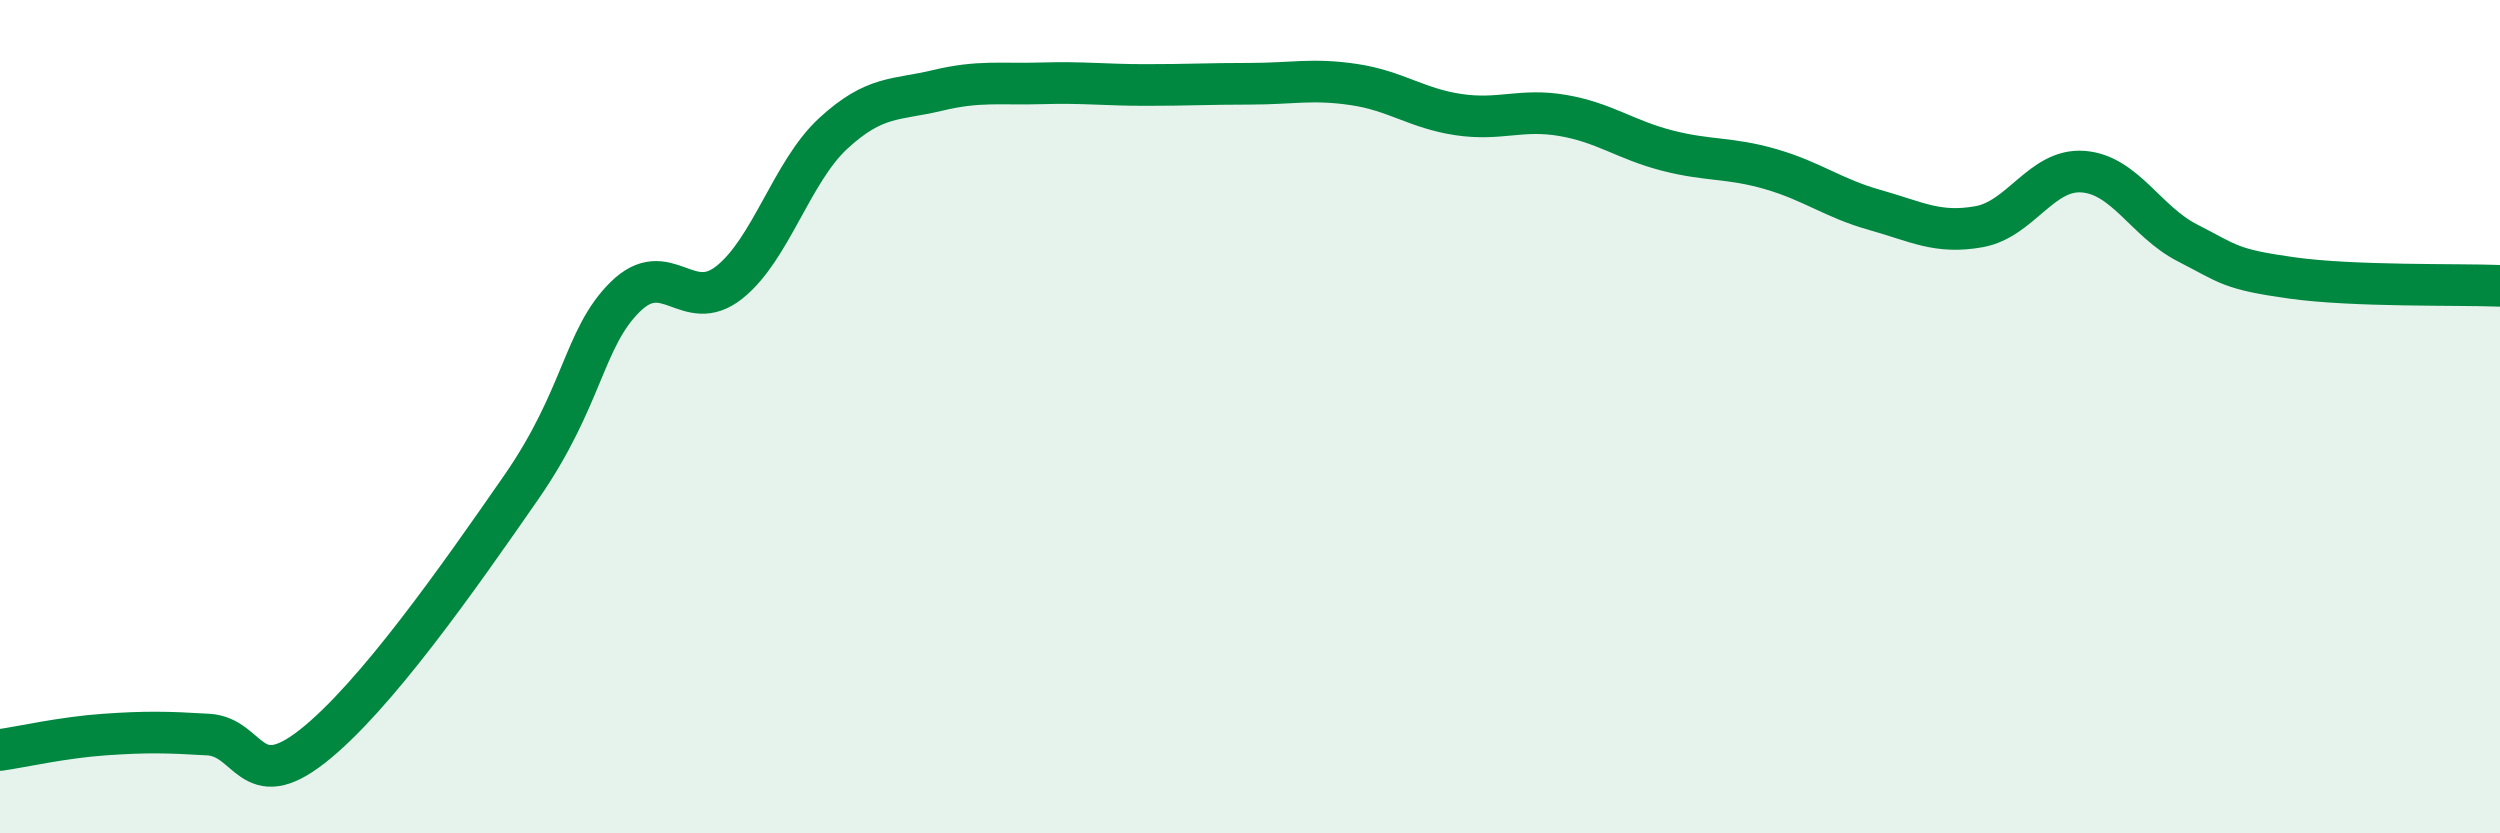
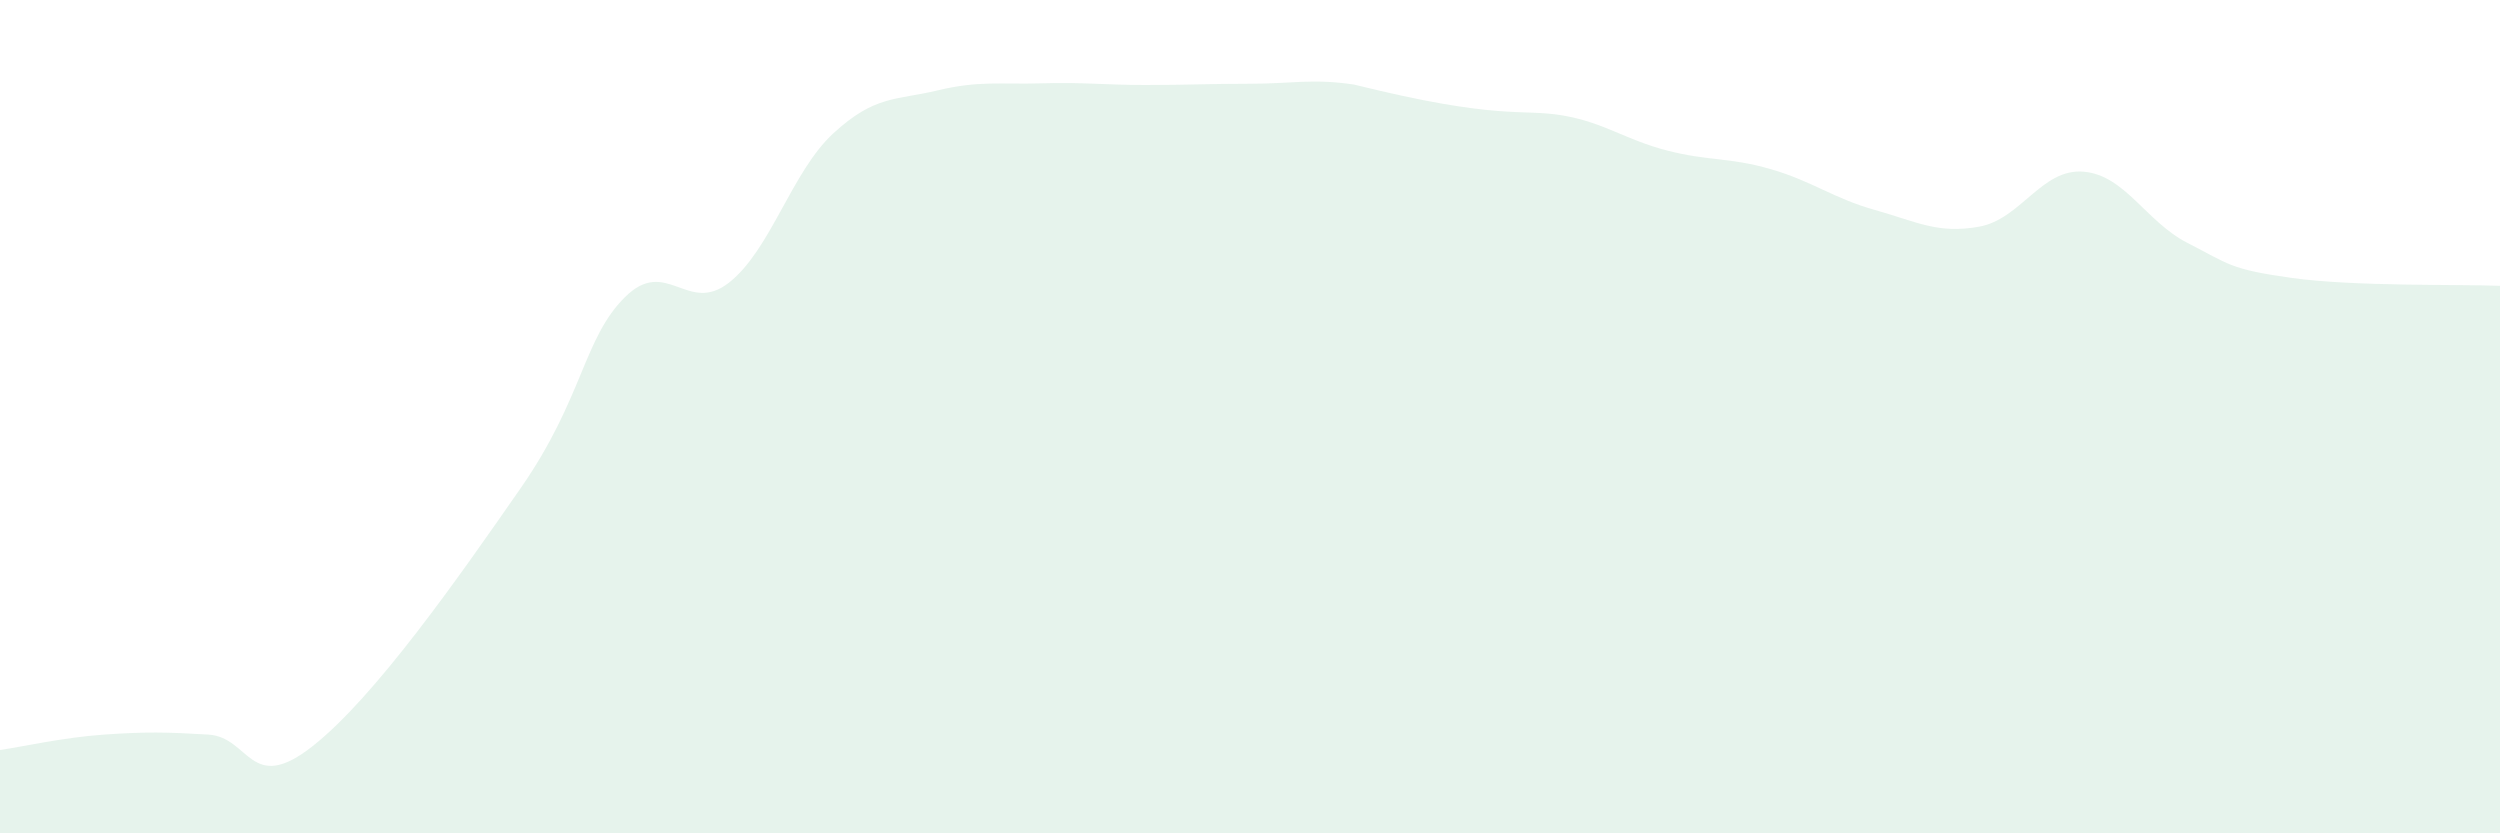
<svg xmlns="http://www.w3.org/2000/svg" width="60" height="20" viewBox="0 0 60 20">
-   <path d="M 0,18 C 0.5,17.93 1.5,17.7 2.5,17.63 C 3.5,17.56 4,17.57 5,17.63 C 6,17.69 6,19.09 7.5,17.91 C 9,16.73 11,13.87 12.5,11.71 C 14,9.55 14,8.12 15,7.13 C 16,6.14 16.5,7.57 17.5,6.78 C 18.5,5.99 19,4.12 20,3.2 C 21,2.28 21.5,2.41 22.5,2.17 C 23.5,1.93 24,2.03 25,2 C 26,1.97 26.5,2.04 27.5,2.04 C 28.5,2.04 29,2.01 30,2.01 C 31,2.01 31.5,1.88 32.5,2.03 C 33.5,2.18 34,2.6 35,2.75 C 36,2.9 36.5,2.6 37.5,2.77 C 38.5,2.94 39,3.35 40,3.61 C 41,3.87 41.5,3.77 42.5,4.06 C 43.5,4.35 44,4.76 45,5.04 C 46,5.32 46.5,5.62 47.5,5.44 C 48.5,5.26 49,4.04 50,4.12 C 51,4.2 51.5,5.32 52.5,5.83 C 53.5,6.34 53.5,6.46 55,6.67 C 56.5,6.88 59,6.82 60,6.86L60 20L0 20Z" fill="#008740" opacity="0.1" stroke-linecap="round" stroke-linejoin="round" />
-   <path d="M 0,18 C 0.5,17.93 1.5,17.7 2.5,17.63 C 3.5,17.56 4,17.57 5,17.63 C 6,17.69 6,19.09 7.5,17.91 C 9,16.73 11,13.87 12.5,11.71 C 14,9.55 14,8.12 15,7.13 C 16,6.14 16.5,7.57 17.5,6.78 C 18.5,5.99 19,4.12 20,3.2 C 21,2.28 21.5,2.41 22.5,2.17 C 23.5,1.93 24,2.03 25,2 C 26,1.97 26.5,2.04 27.5,2.04 C 28.5,2.04 29,2.01 30,2.01 C 31,2.01 31.5,1.88 32.5,2.03 C 33.5,2.18 34,2.6 35,2.75 C 36,2.9 36.5,2.6 37.5,2.77 C 38.5,2.94 39,3.35 40,3.61 C 41,3.87 41.5,3.77 42.5,4.06 C 43.5,4.35 44,4.76 45,5.04 C 46,5.32 46.5,5.62 47.5,5.44 C 48.5,5.26 49,4.04 50,4.12 C 51,4.2 51.5,5.32 52.5,5.83 C 53.5,6.34 53.5,6.46 55,6.67 C 56.5,6.88 59,6.82 60,6.86" stroke="#008740" stroke-width="1" fill="none" stroke-linecap="round" stroke-linejoin="round" />
+   <path d="M 0,18 C 0.5,17.93 1.5,17.7 2.5,17.63 C 3.5,17.56 4,17.57 5,17.63 C 6,17.69 6,19.09 7.5,17.91 C 9,16.73 11,13.87 12.5,11.71 C 14,9.55 14,8.12 15,7.13 C 16,6.14 16.5,7.57 17.5,6.78 C 18.5,5.99 19,4.12 20,3.2 C 21,2.28 21.5,2.41 22.5,2.17 C 23.5,1.93 24,2.03 25,2 C 26,1.97 26.5,2.04 27.5,2.04 C 28.5,2.04 29,2.01 30,2.01 C 31,2.01 31.5,1.88 32.5,2.03 C 36,2.9 36.5,2.6 37.5,2.77 C 38.5,2.94 39,3.35 40,3.61 C 41,3.87 41.5,3.77 42.5,4.06 C 43.5,4.35 44,4.76 45,5.04 C 46,5.32 46.5,5.62 47.5,5.44 C 48.5,5.26 49,4.04 50,4.12 C 51,4.2 51.5,5.32 52.5,5.83 C 53.5,6.34 53.5,6.46 55,6.67 C 56.5,6.88 59,6.82 60,6.86L60 20L0 20Z" fill="#008740" opacity="0.1" stroke-linecap="round" stroke-linejoin="round" />
</svg>